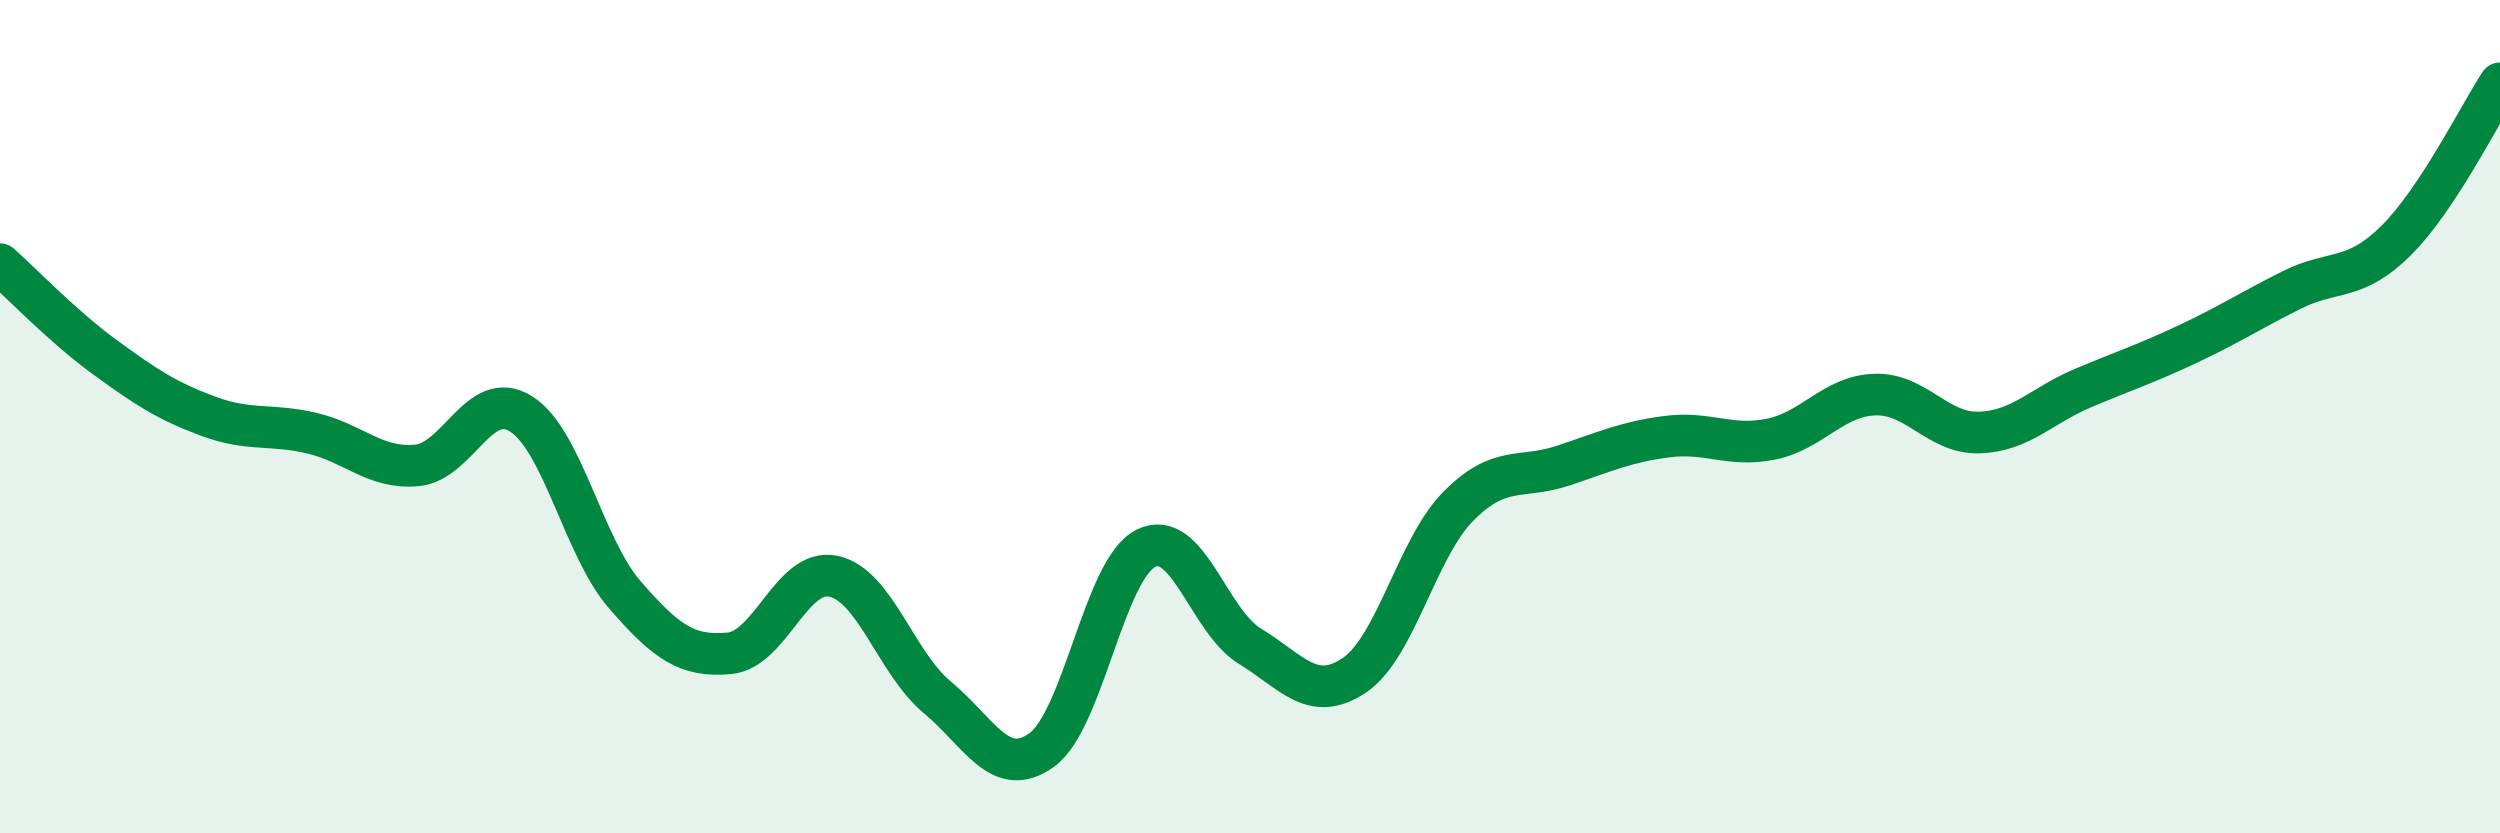
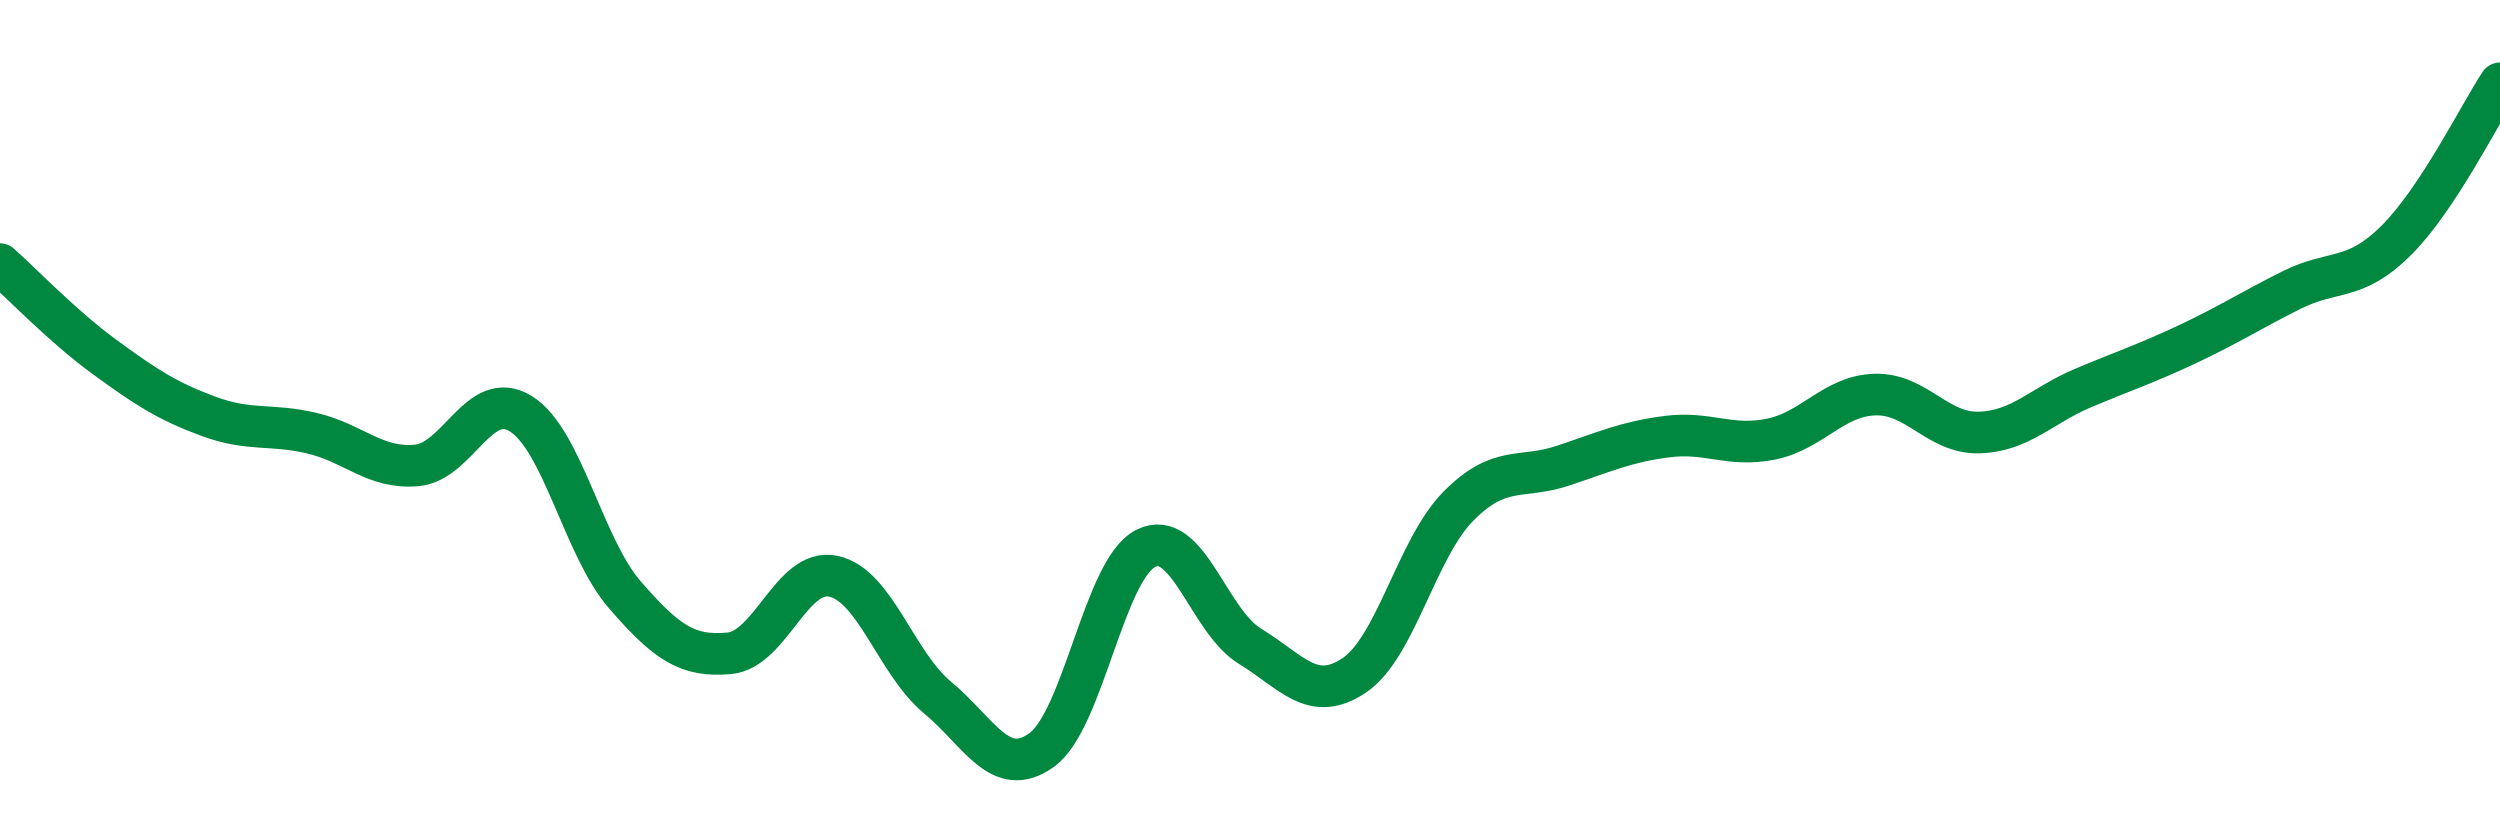
<svg xmlns="http://www.w3.org/2000/svg" width="60" height="20" viewBox="0 0 60 20">
-   <path d="M 0,6.34 C 0.5,6.78 1.5,7.83 2.5,8.56 C 3.5,9.29 4,9.62 5,9.99 C 6,10.36 6.5,10.16 7.5,10.4 C 8.5,10.64 9,11.26 10,11.17 C 11,11.08 11.5,9.31 12.5,9.93 C 13.5,10.55 14,13.13 15,14.28 C 16,15.43 16.5,15.77 17.5,15.68 C 18.5,15.59 19,13.62 20,13.83 C 21,14.04 21.5,15.91 22.5,16.74 C 23.5,17.57 24,18.72 25,18 C 26,17.28 26.5,13.66 27.5,13.16 C 28.5,12.66 29,14.9 30,15.51 C 31,16.12 31.5,16.88 32.5,16.21 C 33.5,15.54 34,13.16 35,12.15 C 36,11.14 36.5,11.51 37.5,11.18 C 38.5,10.85 39,10.61 40,10.48 C 41,10.35 41.5,10.74 42.5,10.54 C 43.5,10.34 44,9.5 45,9.47 C 46,9.44 46.5,10.41 47.5,10.38 C 48.5,10.35 49,9.73 50,9.31 C 51,8.89 51.5,8.73 52.5,8.26 C 53.5,7.79 54,7.46 55,6.96 C 56,6.46 56.5,6.77 57.5,5.78 C 58.5,4.79 59.5,2.76 60,2L60 20L0 20Z" fill="#008740" opacity="0.1" stroke-linecap="round" stroke-linejoin="round" />
  <path d="M 0,6.34 C 0.5,6.78 1.5,7.83 2.5,8.56 C 3.5,9.29 4,9.62 5,9.99 C 6,10.36 6.5,10.16 7.5,10.4 C 8.5,10.64 9,11.26 10,11.17 C 11,11.08 11.5,9.31 12.5,9.93 C 13.5,10.55 14,13.13 15,14.28 C 16,15.43 16.5,15.77 17.5,15.68 C 18.5,15.59 19,13.62 20,13.83 C 21,14.04 21.5,15.91 22.5,16.74 C 23.5,17.57 24,18.72 25,18 C 26,17.28 26.5,13.66 27.5,13.16 C 28.5,12.66 29,14.9 30,15.51 C 31,16.12 31.5,16.88 32.5,16.21 C 33.5,15.54 34,13.16 35,12.15 C 36,11.14 36.5,11.51 37.5,11.18 C 38.5,10.85 39,10.61 40,10.48 C 41,10.35 41.5,10.74 42.5,10.54 C 43.5,10.34 44,9.5 45,9.47 C 46,9.44 46.5,10.41 47.5,10.38 C 48.5,10.35 49,9.73 50,9.31 C 51,8.89 51.5,8.73 52.5,8.26 C 53.5,7.79 54,7.46 55,6.96 C 56,6.46 56.5,6.77 57.5,5.78 C 58.5,4.79 59.5,2.76 60,2" stroke="#008740" stroke-width="1" fill="none" stroke-linecap="round" stroke-linejoin="round" />
</svg>